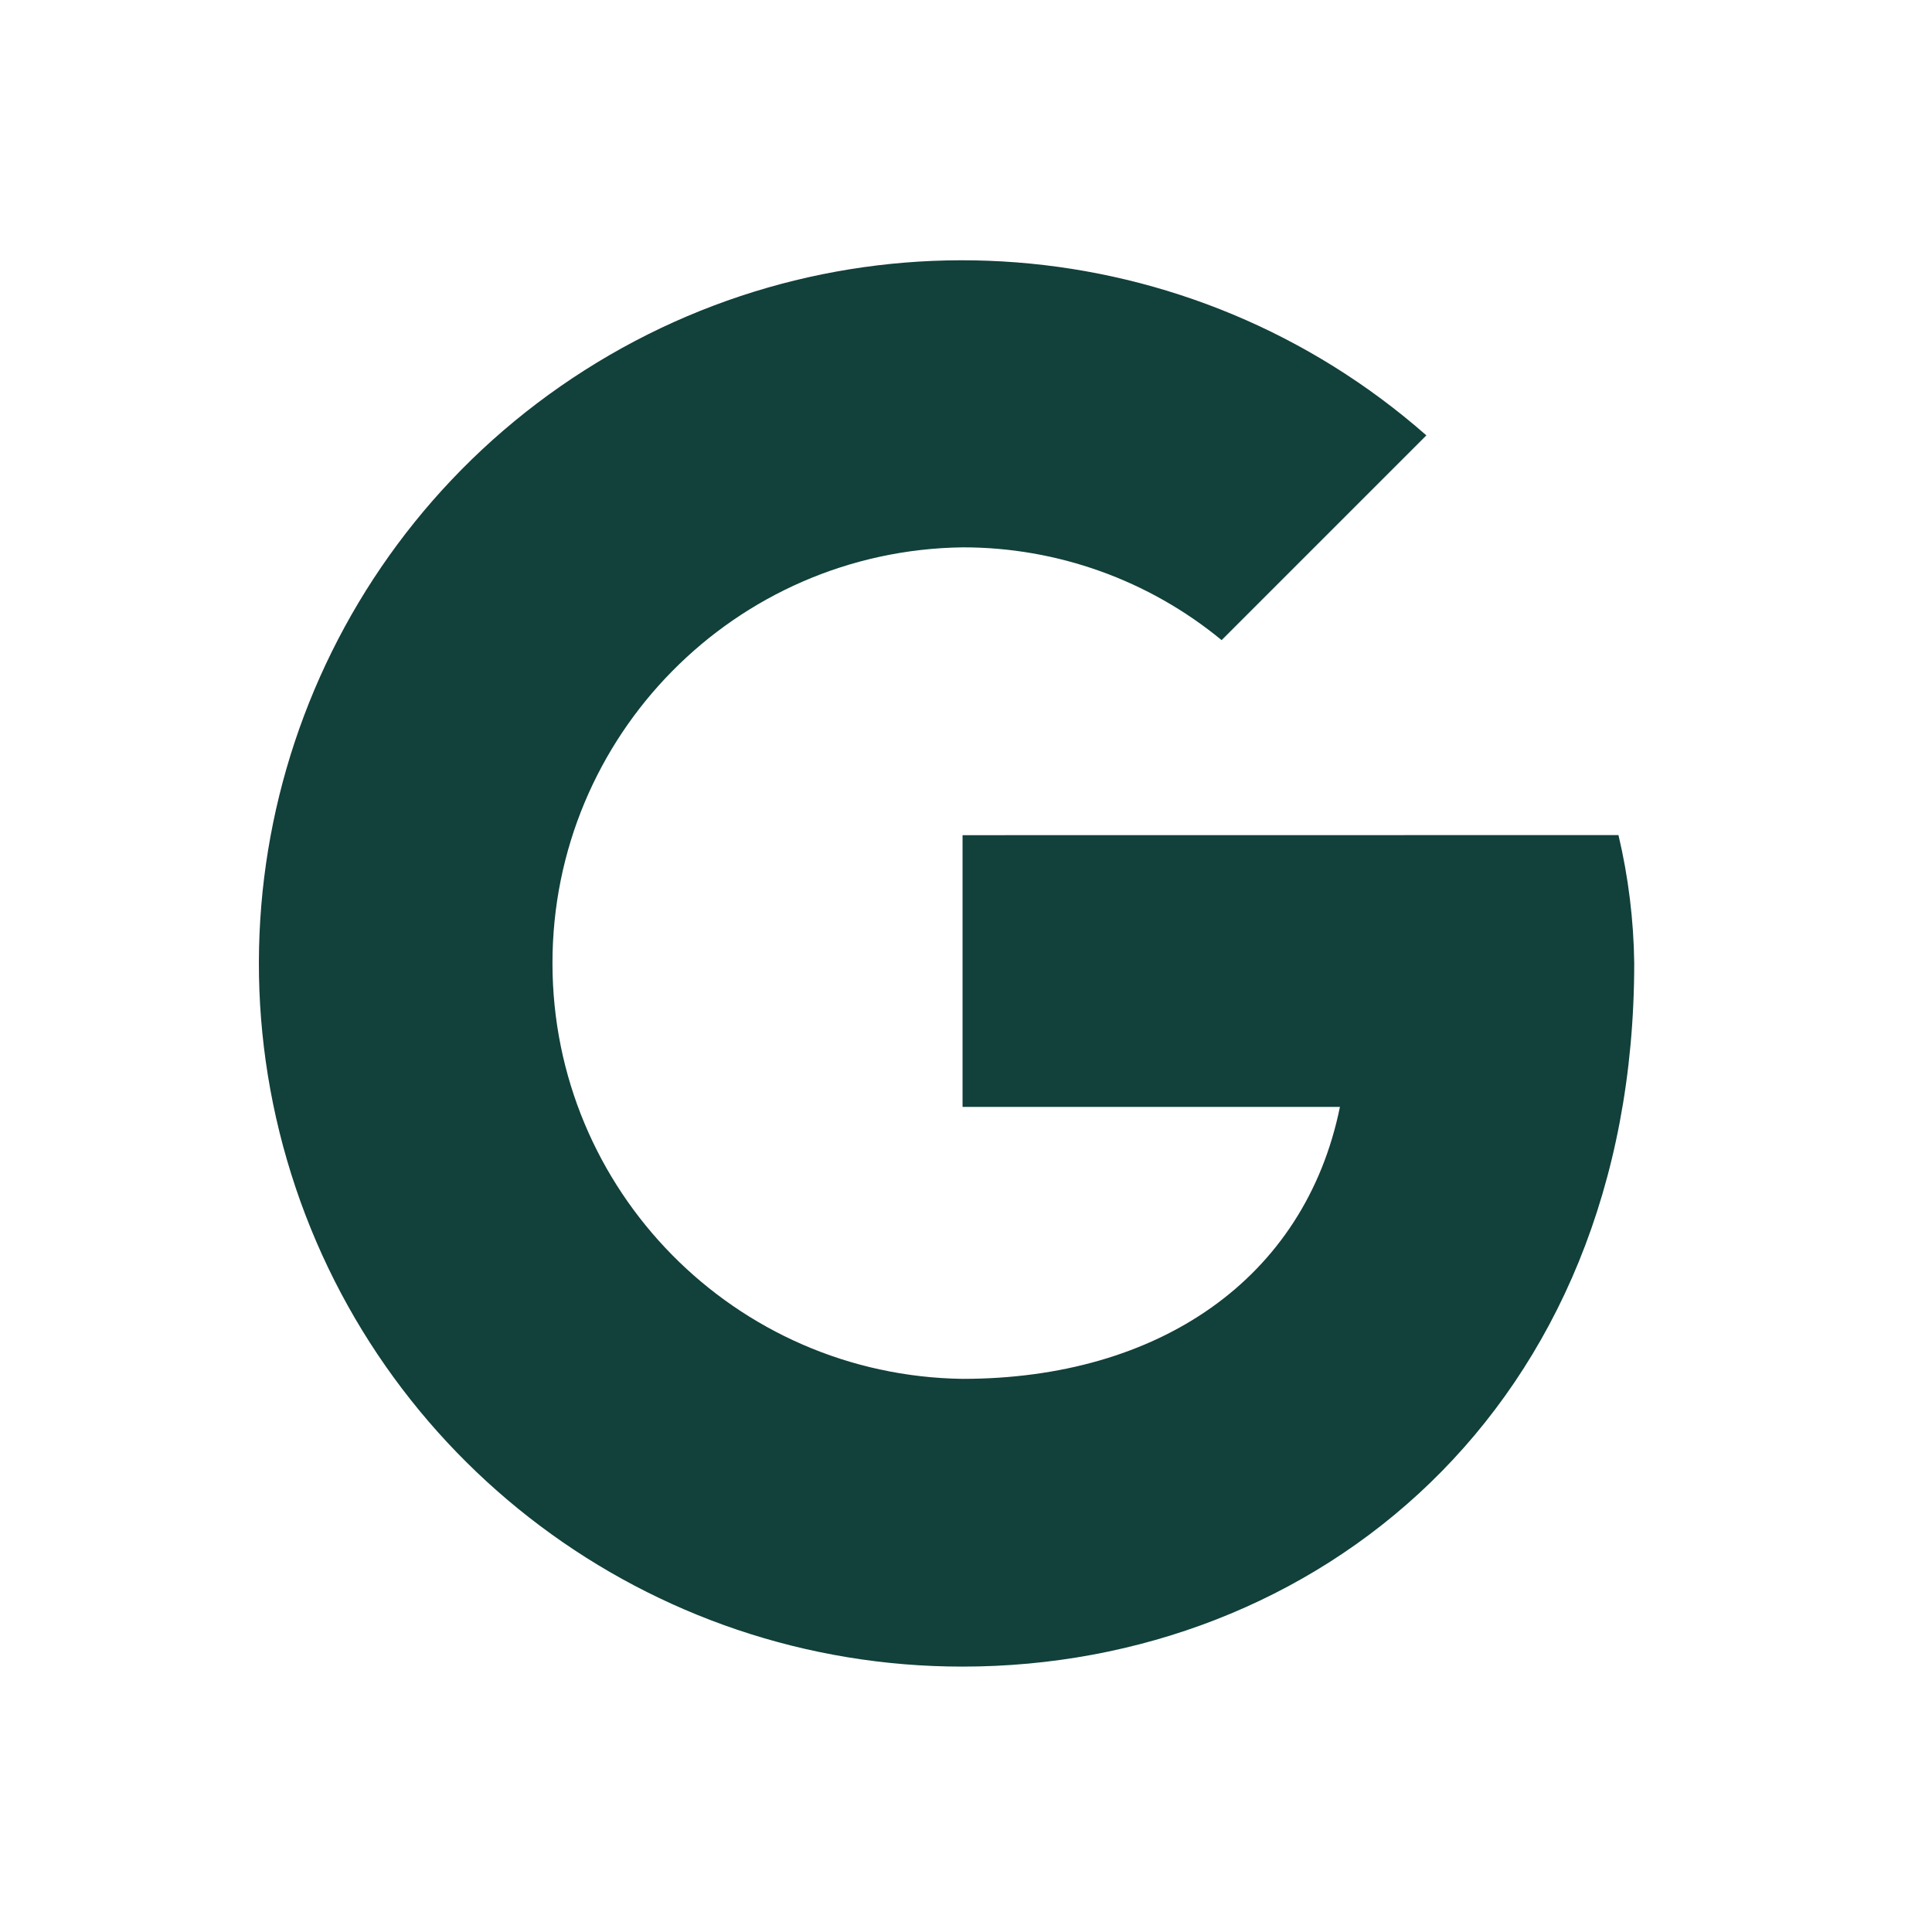
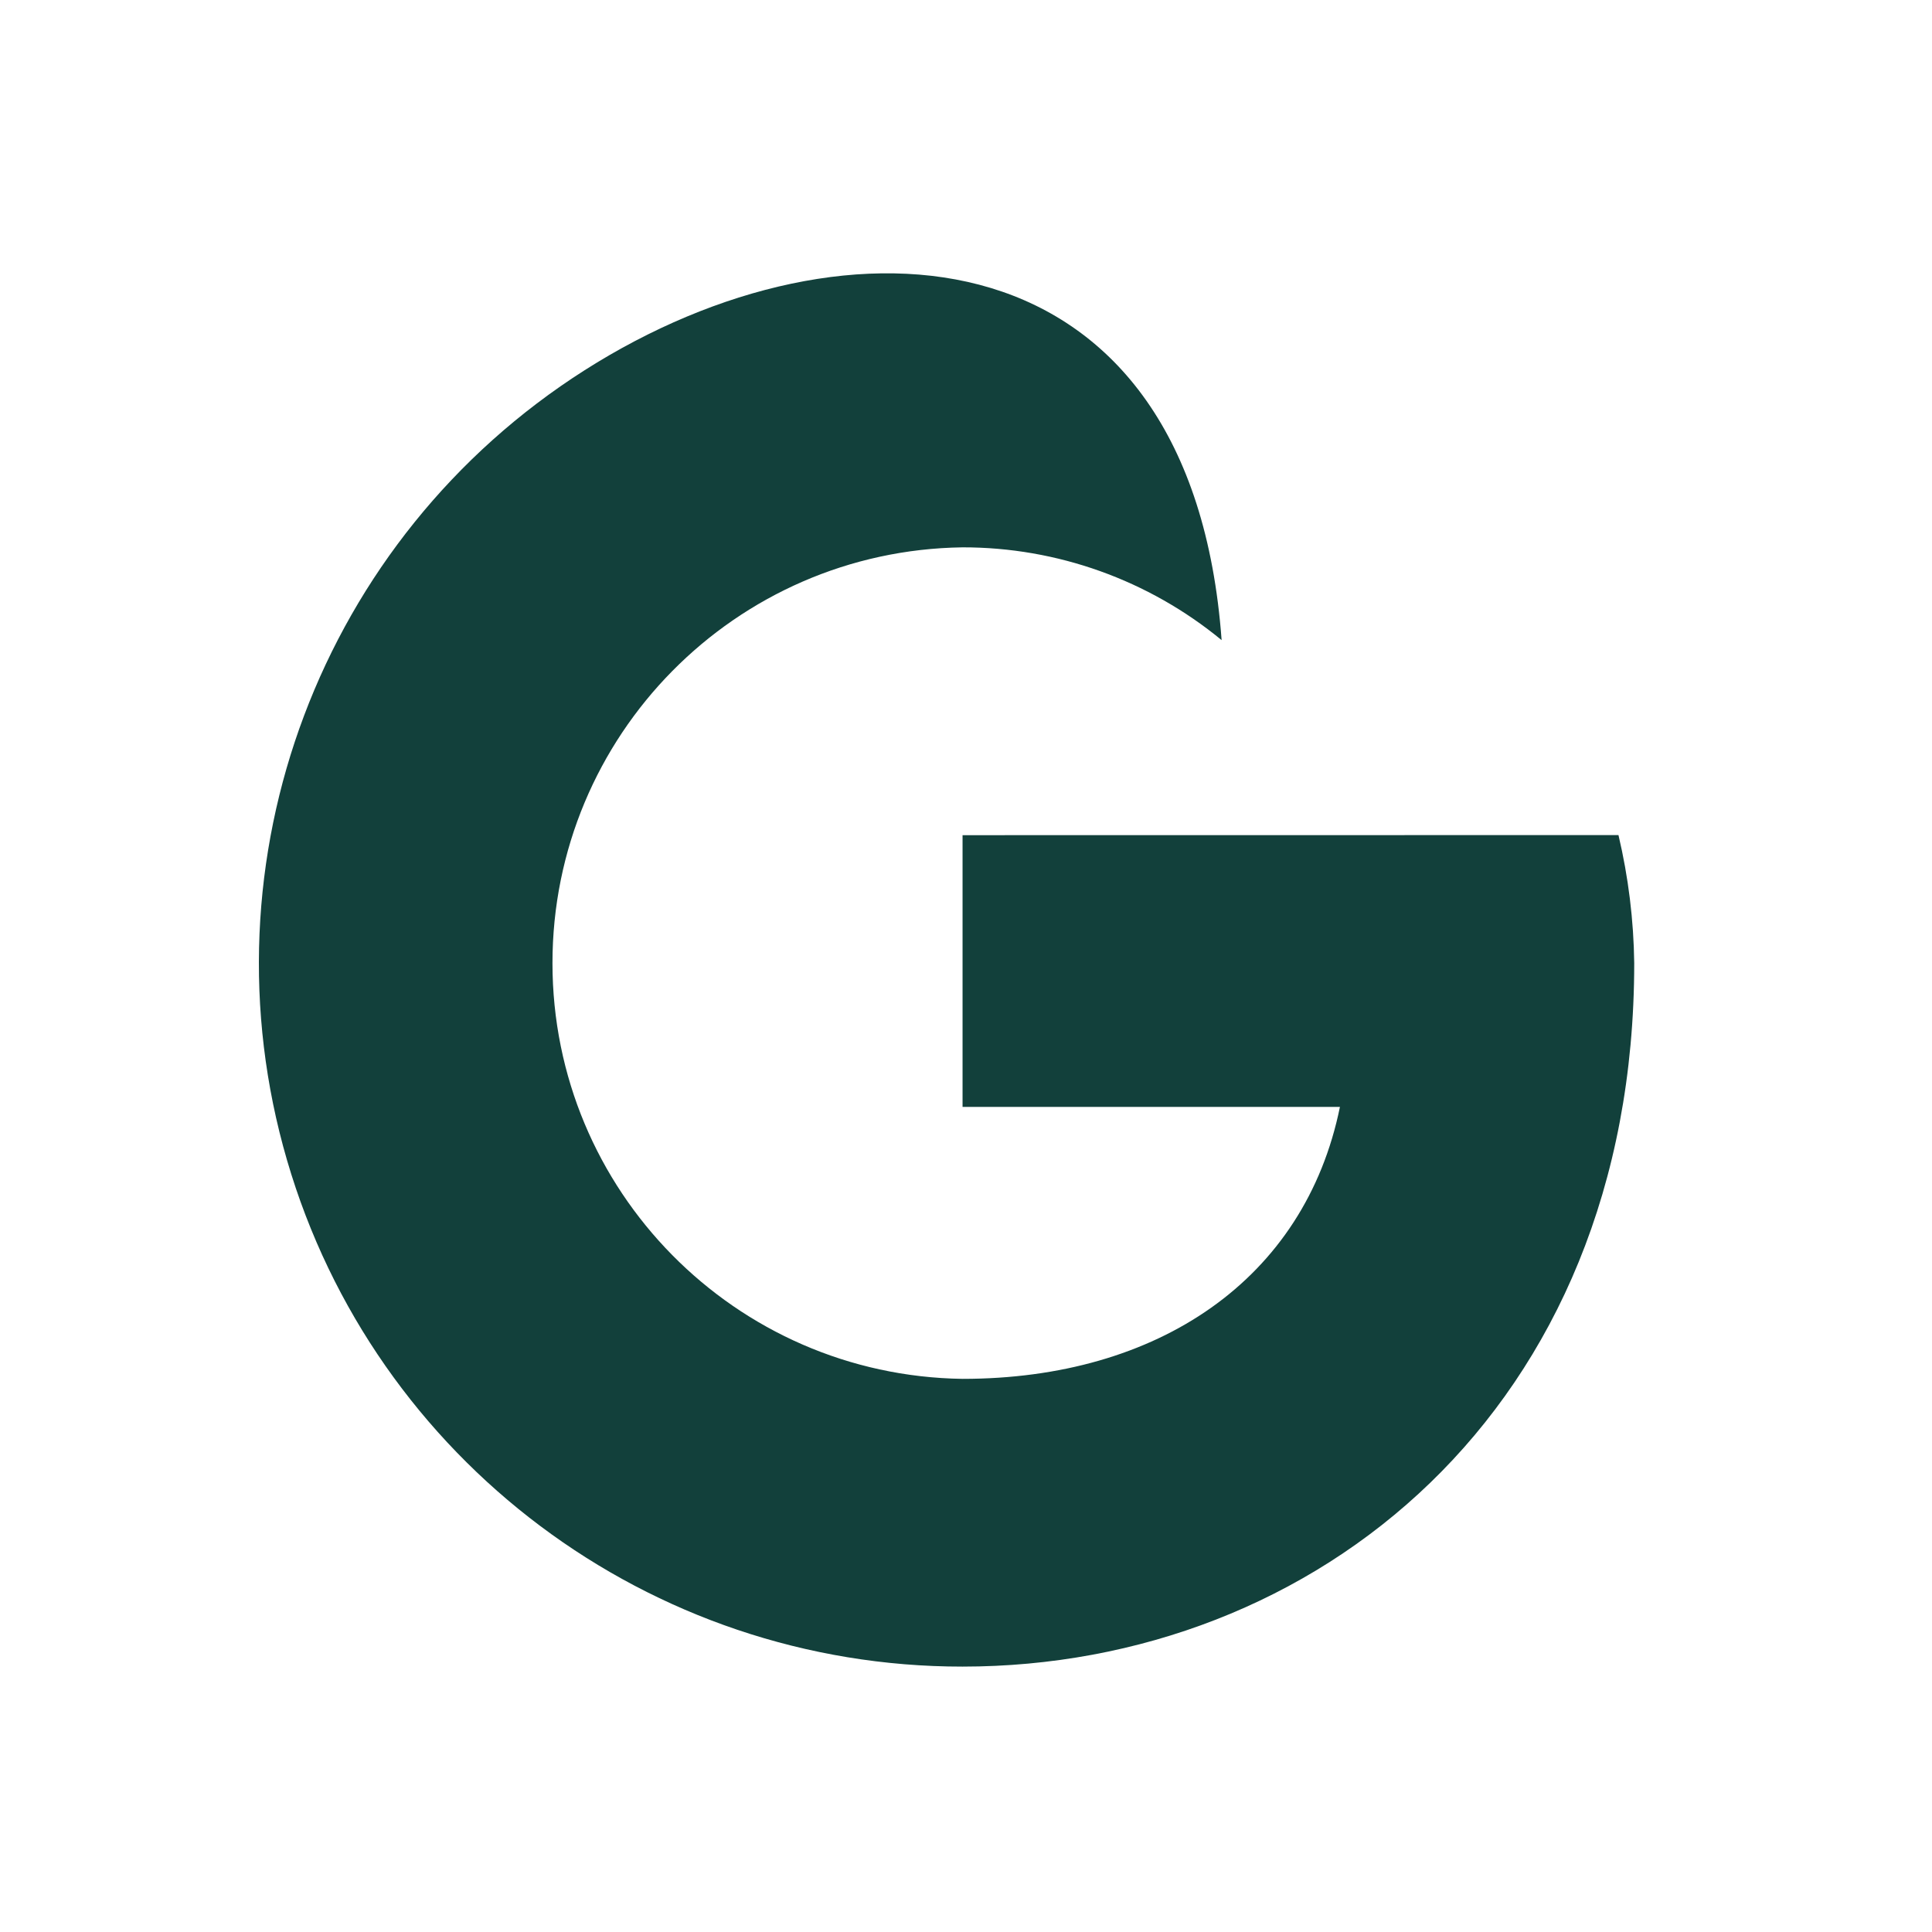
<svg xmlns="http://www.w3.org/2000/svg" width="46" height="46" viewBox="0 0 46 46" fill="none">
-   <path d="M22.918 19.885V26.355H31.903C31.066 30.467 27.566 32.83 22.918 32.83C17.504 32.755 13.154 28.345 13.154 22.931C13.154 17.516 17.504 13.106 22.918 13.032C25.168 13.029 27.349 13.81 29.086 15.241L33.961 10.366C28.369 5.449 20.203 4.817 13.921 8.814C7.638 12.811 4.751 20.476 6.834 27.624C8.918 34.772 15.472 39.686 22.918 39.681C31.293 39.681 38.91 33.589 38.91 22.93C38.897 21.904 38.771 20.882 38.535 19.883L22.918 19.885Z" fill="#12403B" />
+   <path d="M22.918 19.885V26.355H31.903C31.066 30.467 27.566 32.83 22.918 32.83C17.504 32.755 13.154 28.345 13.154 22.931C13.154 17.516 17.504 13.106 22.918 13.032C25.168 13.029 27.349 13.81 29.086 15.241C28.369 5.449 20.203 4.817 13.921 8.814C7.638 12.811 4.751 20.476 6.834 27.624C8.918 34.772 15.472 39.686 22.918 39.681C31.293 39.681 38.91 33.589 38.91 22.93C38.897 21.904 38.771 20.882 38.535 19.883L22.918 19.885Z" fill="#12403B" />
</svg>